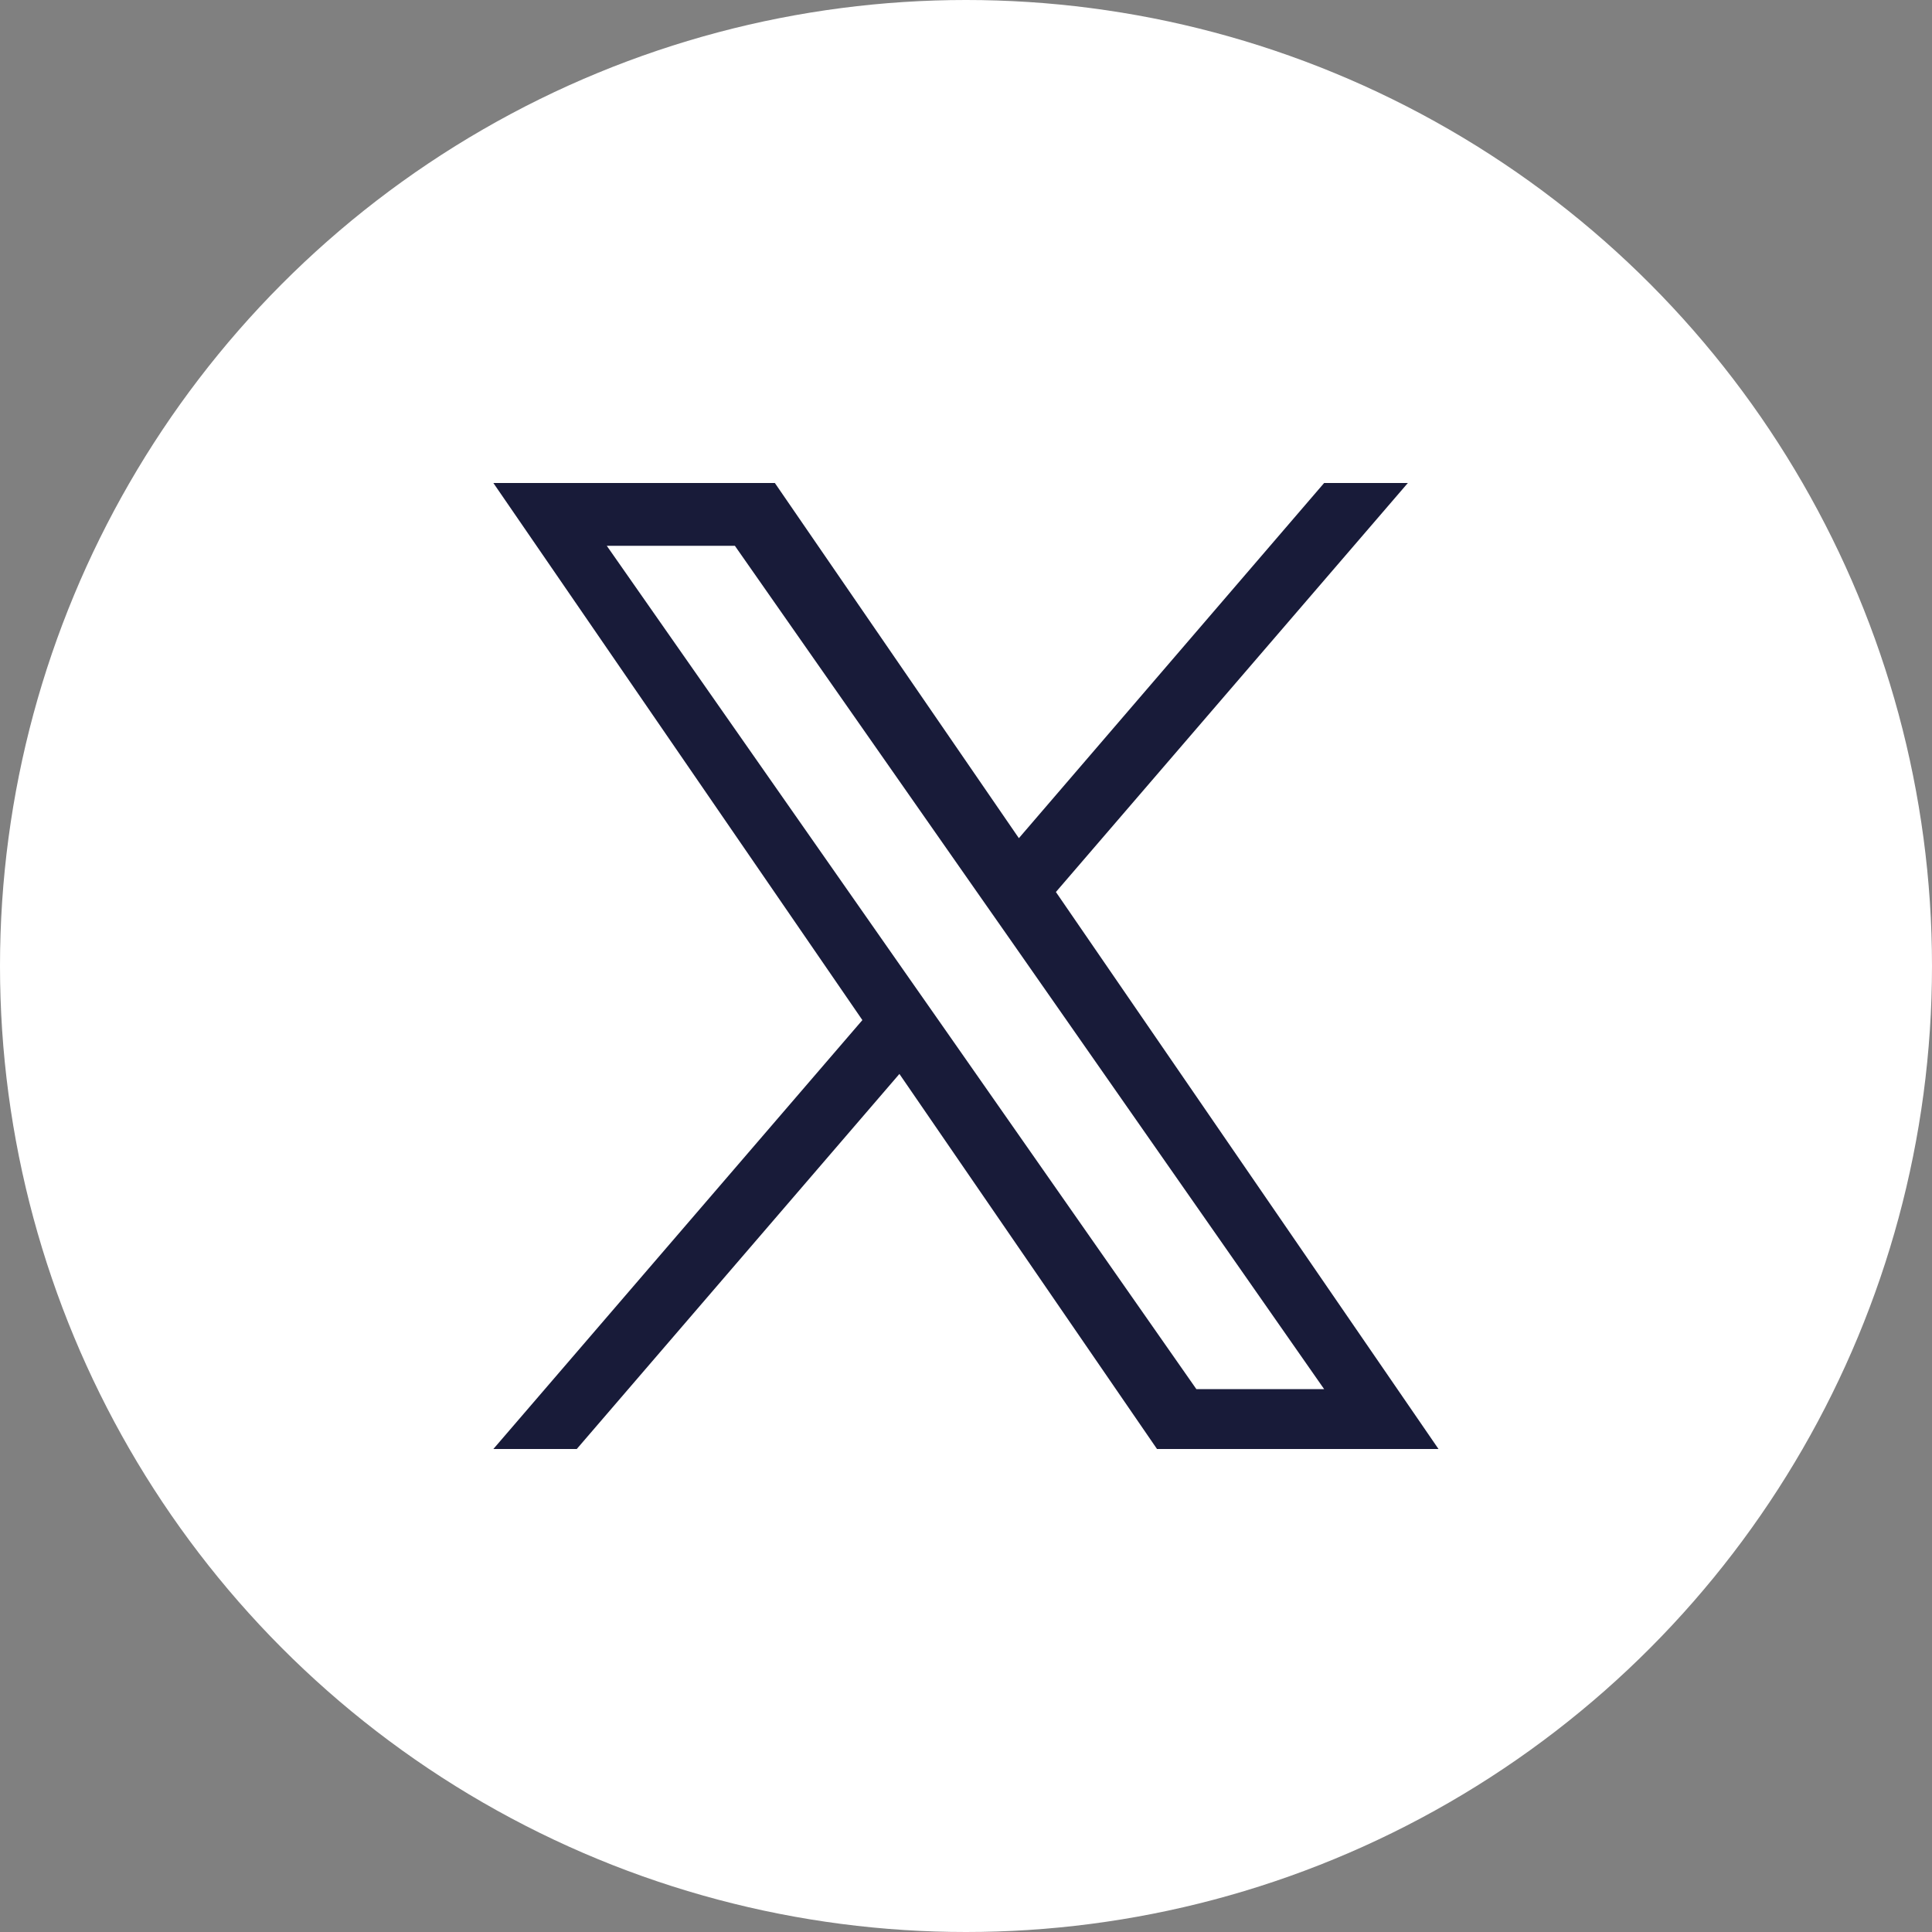
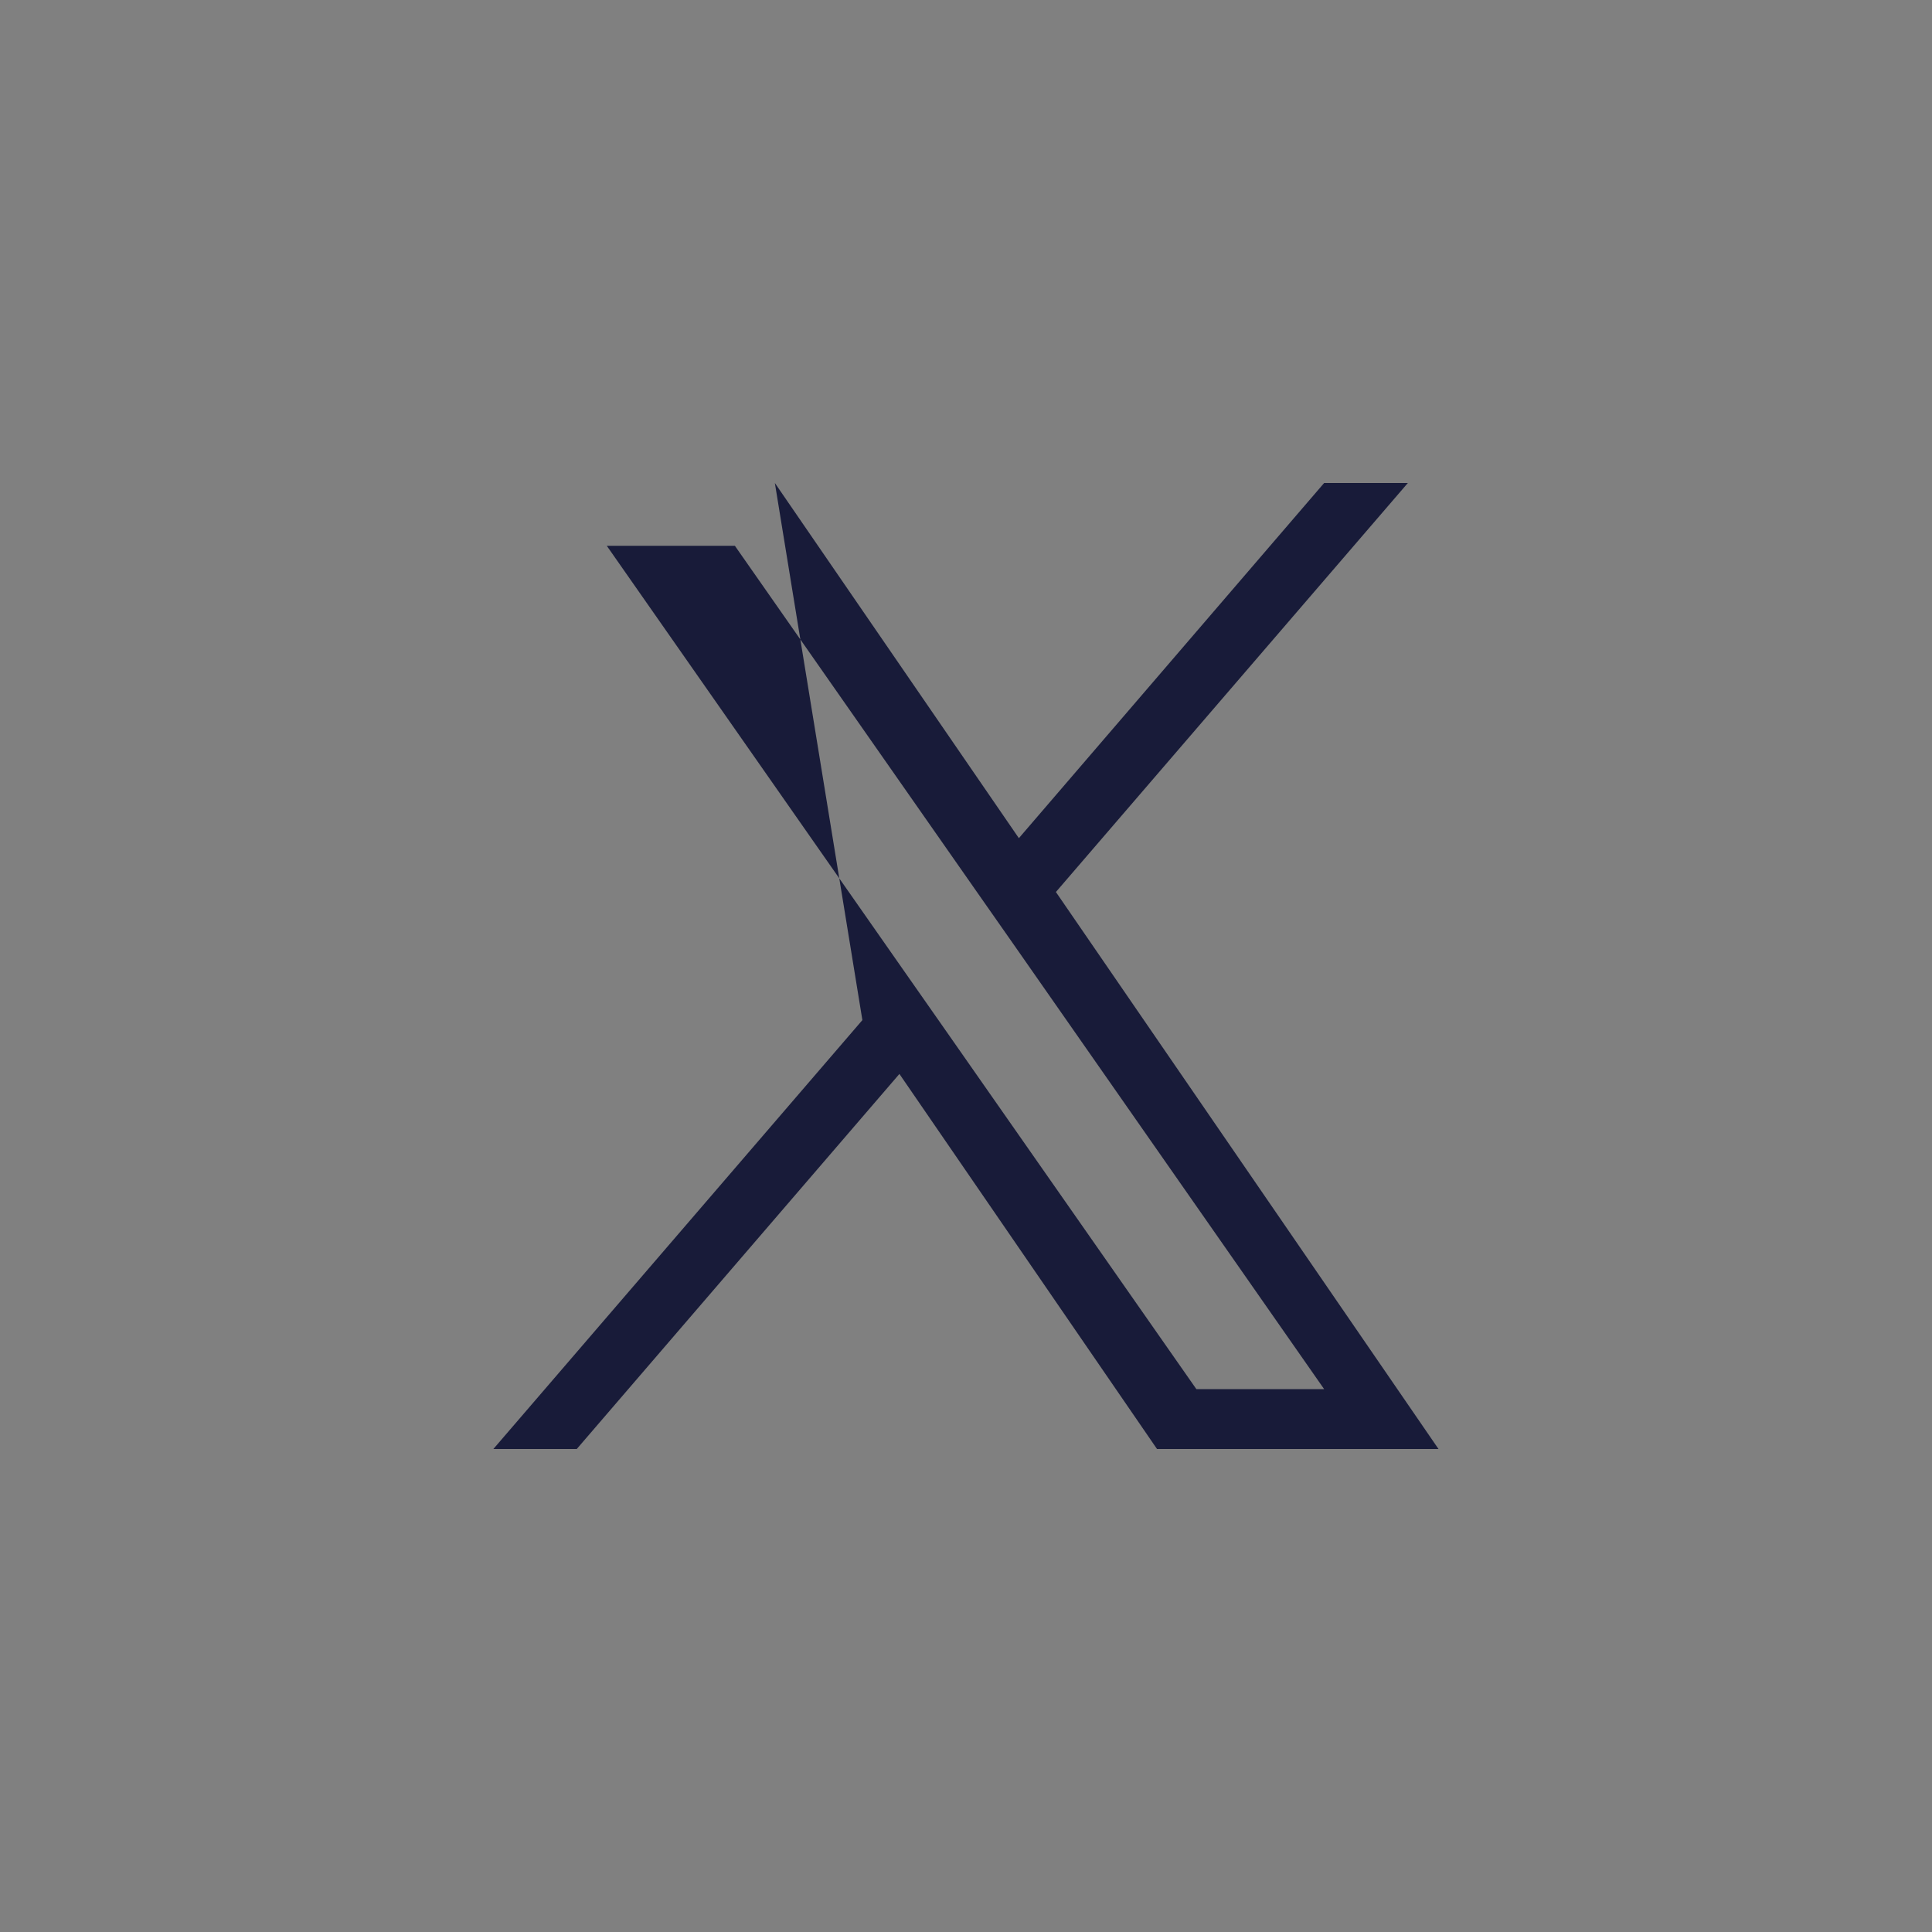
<svg xmlns="http://www.w3.org/2000/svg" width="30" height="30" viewBox="0 0 30 30">
  <rect x="0" y="0" width="30" height="30" fill="#808080" stroke="none" />
  <g id="X" transform="translate(-1675 -4790)">
-     <circle id="楕円形_313" data-name="楕円形 313" cx="15" cy="15" r="15" transform="translate(1675 4790)" fill="#fff" />
-     <path id="logo" d="M8.735,6.351,14.2,0H12.9L8.16,5.515,4.371,0H0L5.73,8.34,0,15H1.295l5.01-5.824,4,5.824h4.371L8.735,6.351ZM6.962,8.413l-.581-.83L1.761.975H3.75L7.478,6.307l.581.83L12.9,14.07H10.916L6.962,8.413Z" transform="translate(1682.661 4797.5)" fill="#181b39" />
+     <path id="logo" d="M8.735,6.351,14.2,0H12.9L8.16,5.515,4.371,0L5.73,8.34,0,15H1.295l5.01-5.824,4,5.824h4.371L8.735,6.351ZM6.962,8.413l-.581-.83L1.761.975H3.75L7.478,6.307l.581.83L12.9,14.07H10.916L6.962,8.413Z" transform="translate(1682.661 4797.5)" fill="#181b39" />
  </g>
</svg>